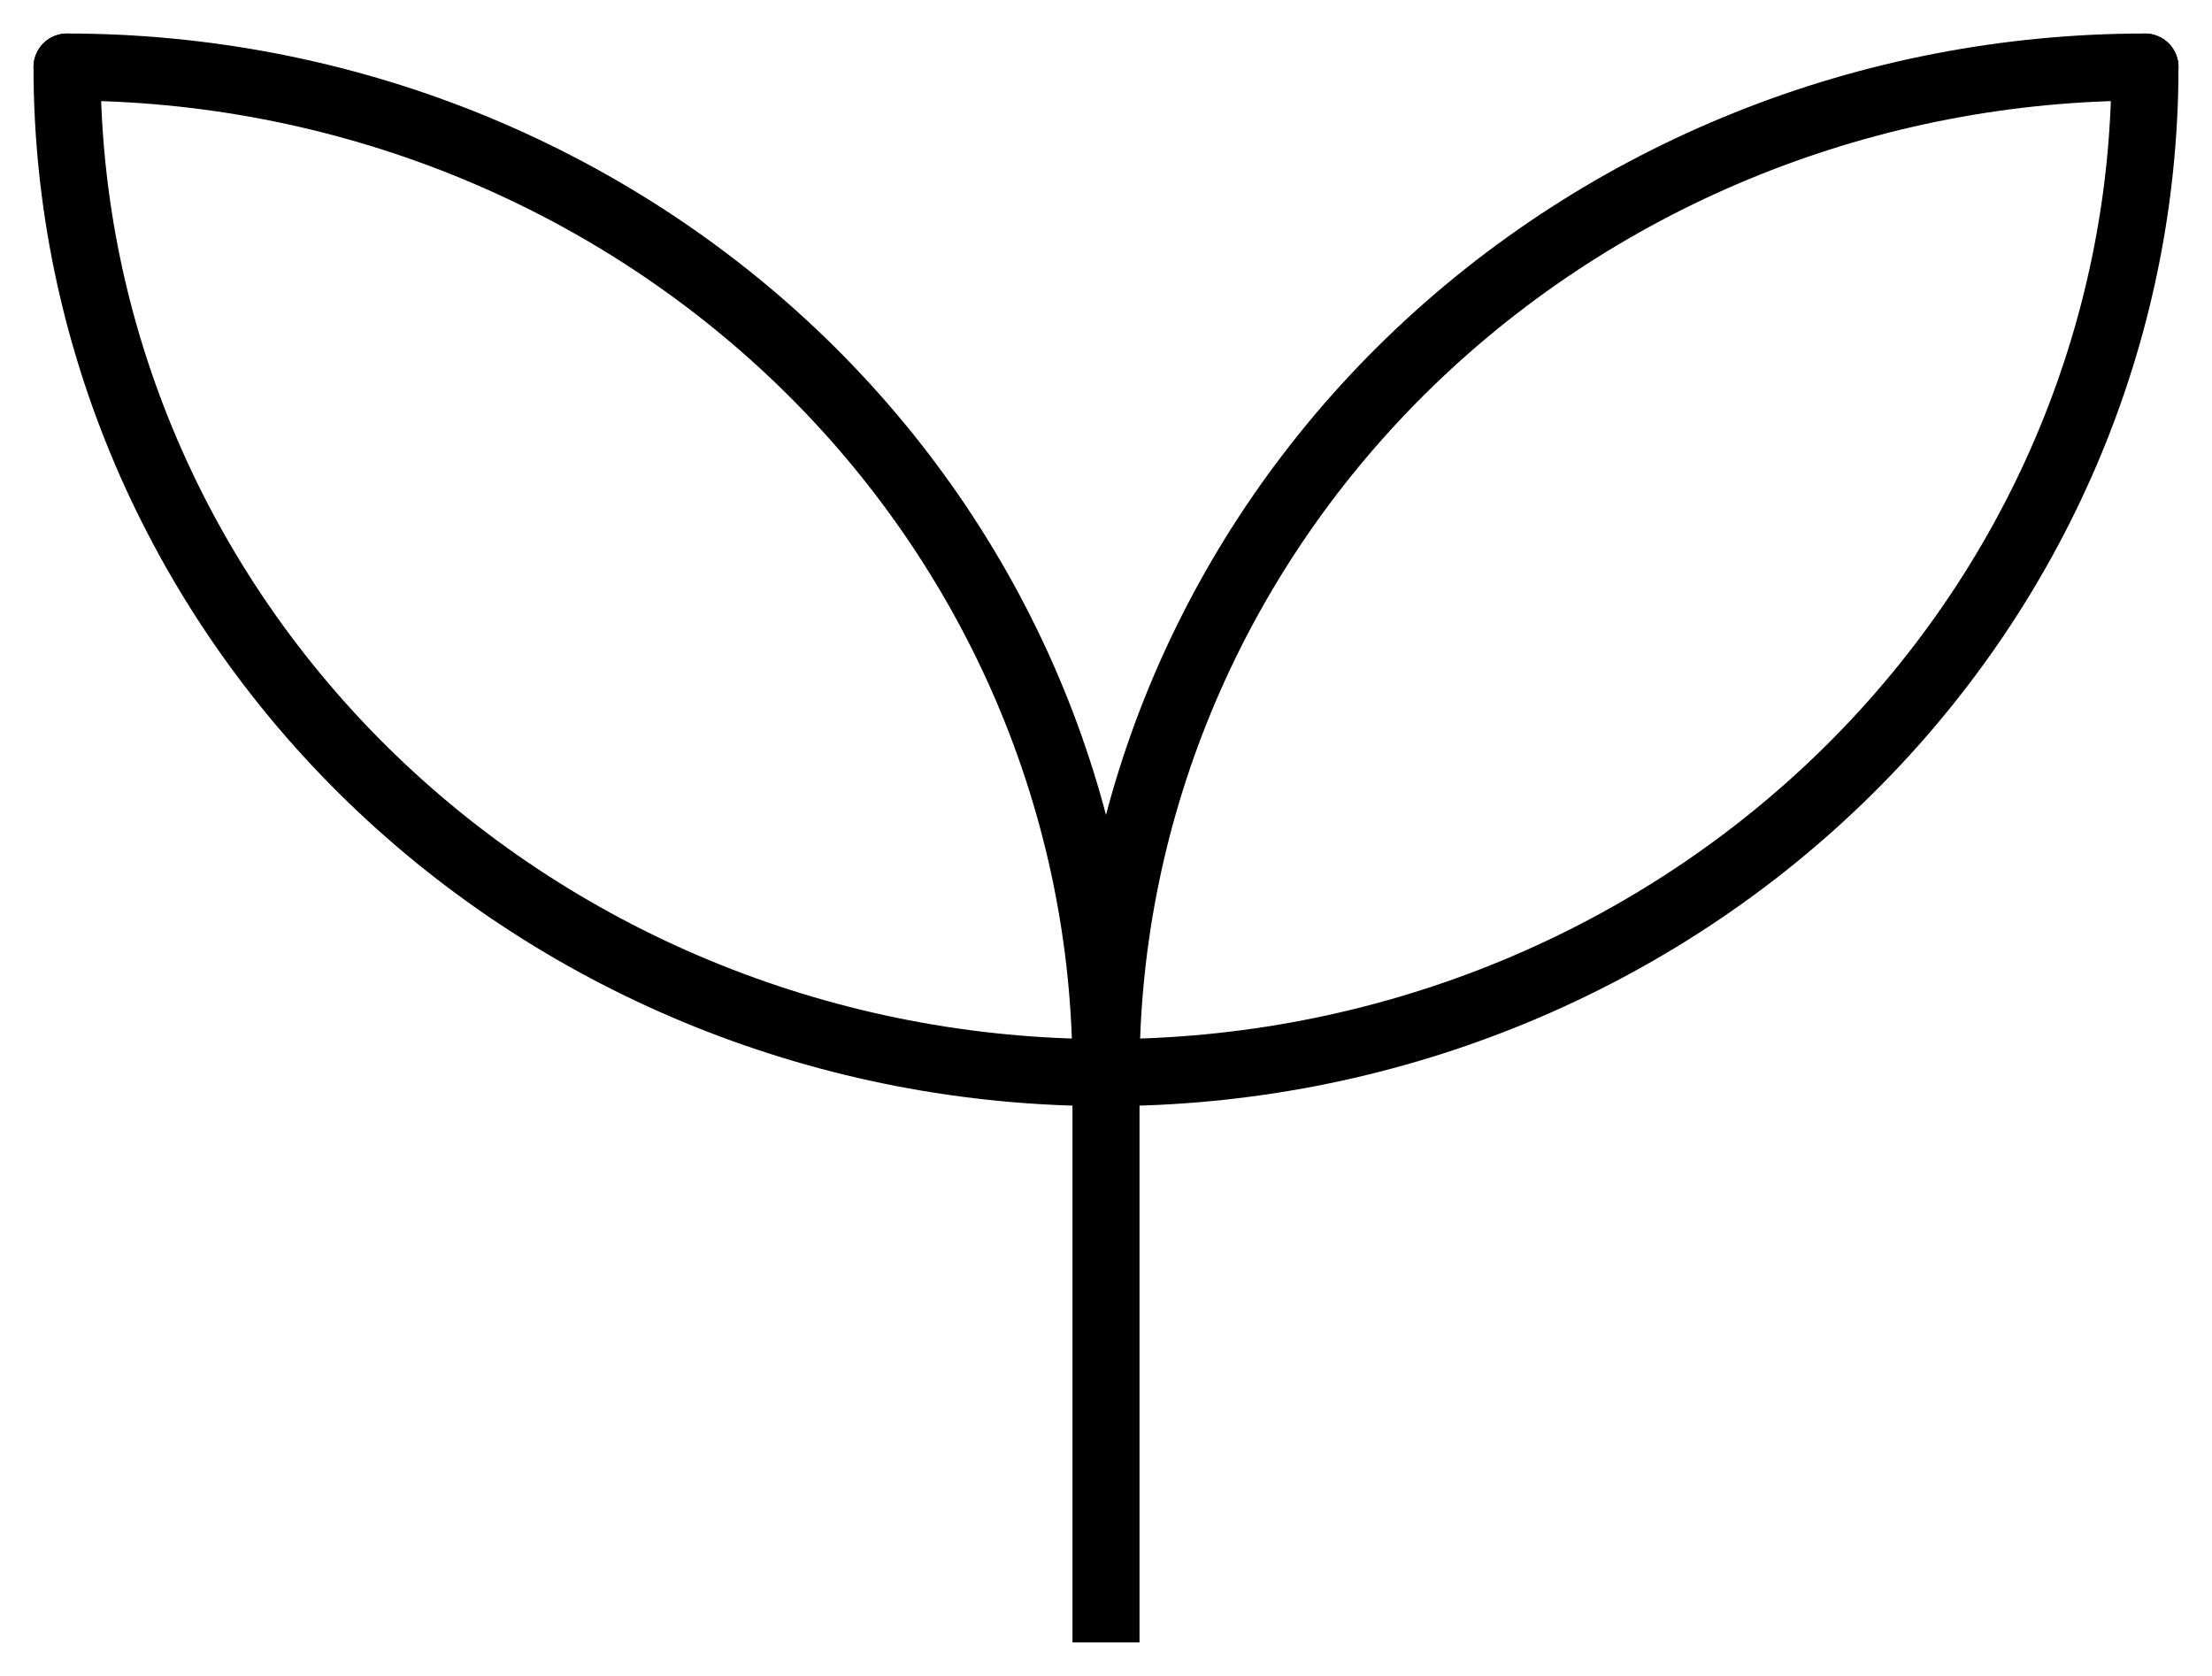
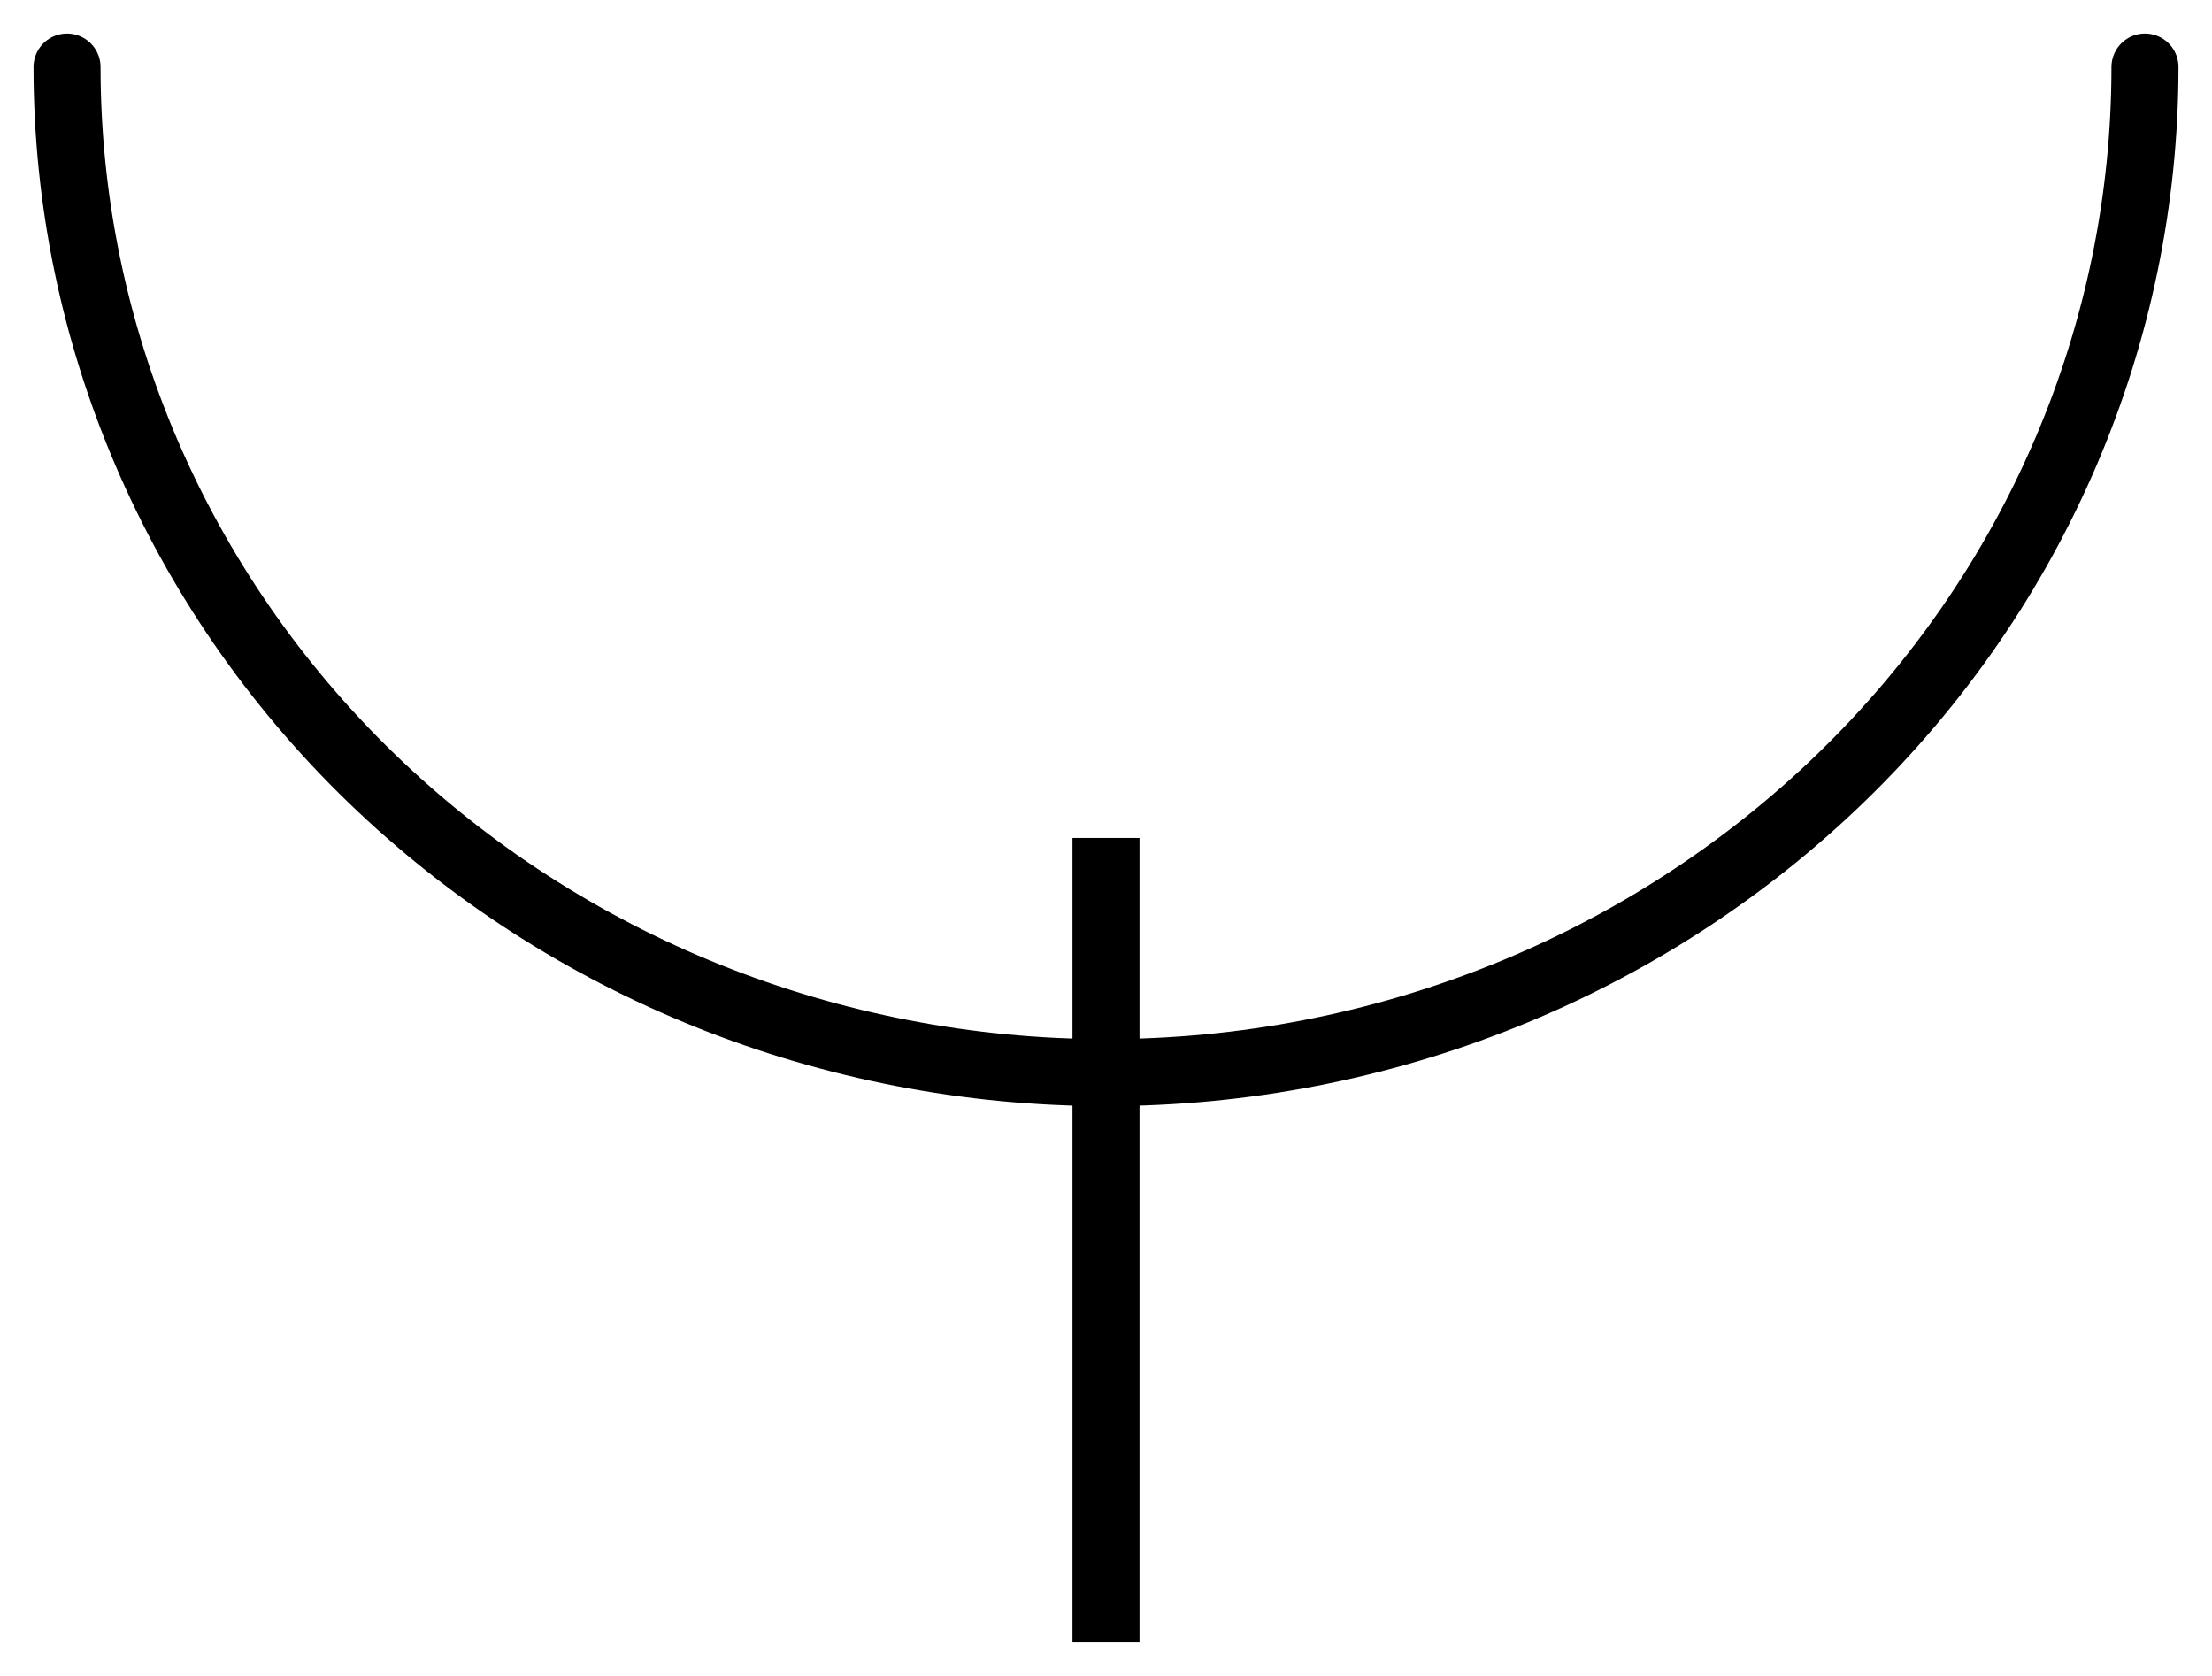
<svg xmlns="http://www.w3.org/2000/svg" viewBox="0 0 33 25" fill="none">
  <path d="M1 1C1 4.978 2.633 8.794 5.54 11.607C8.447 14.42 12.389 16 16.5 16C20.611 16 24.553 14.42 27.46 11.607C30.367 8.794 32 4.978 32 1" stroke="black" stroke-linecap="round" stroke-linejoin="round" />
-   <path d="M32 1C27.889 1 23.947 2.58 21.04 5.393C18.133 8.206 16.5 12.022 16.5 16C16.5 14.03 16.099 12.08 15.32 10.26C14.541 8.44 13.399 6.786 11.96 5.393C10.521 4.001 8.812 2.896 6.932 2.142C5.051 1.388 3.035 1 1 1" stroke="black" stroke-linecap="round" stroke-linejoin="round" />
  <path d="M16.5 12.5V24.5" stroke="black" />
</svg>